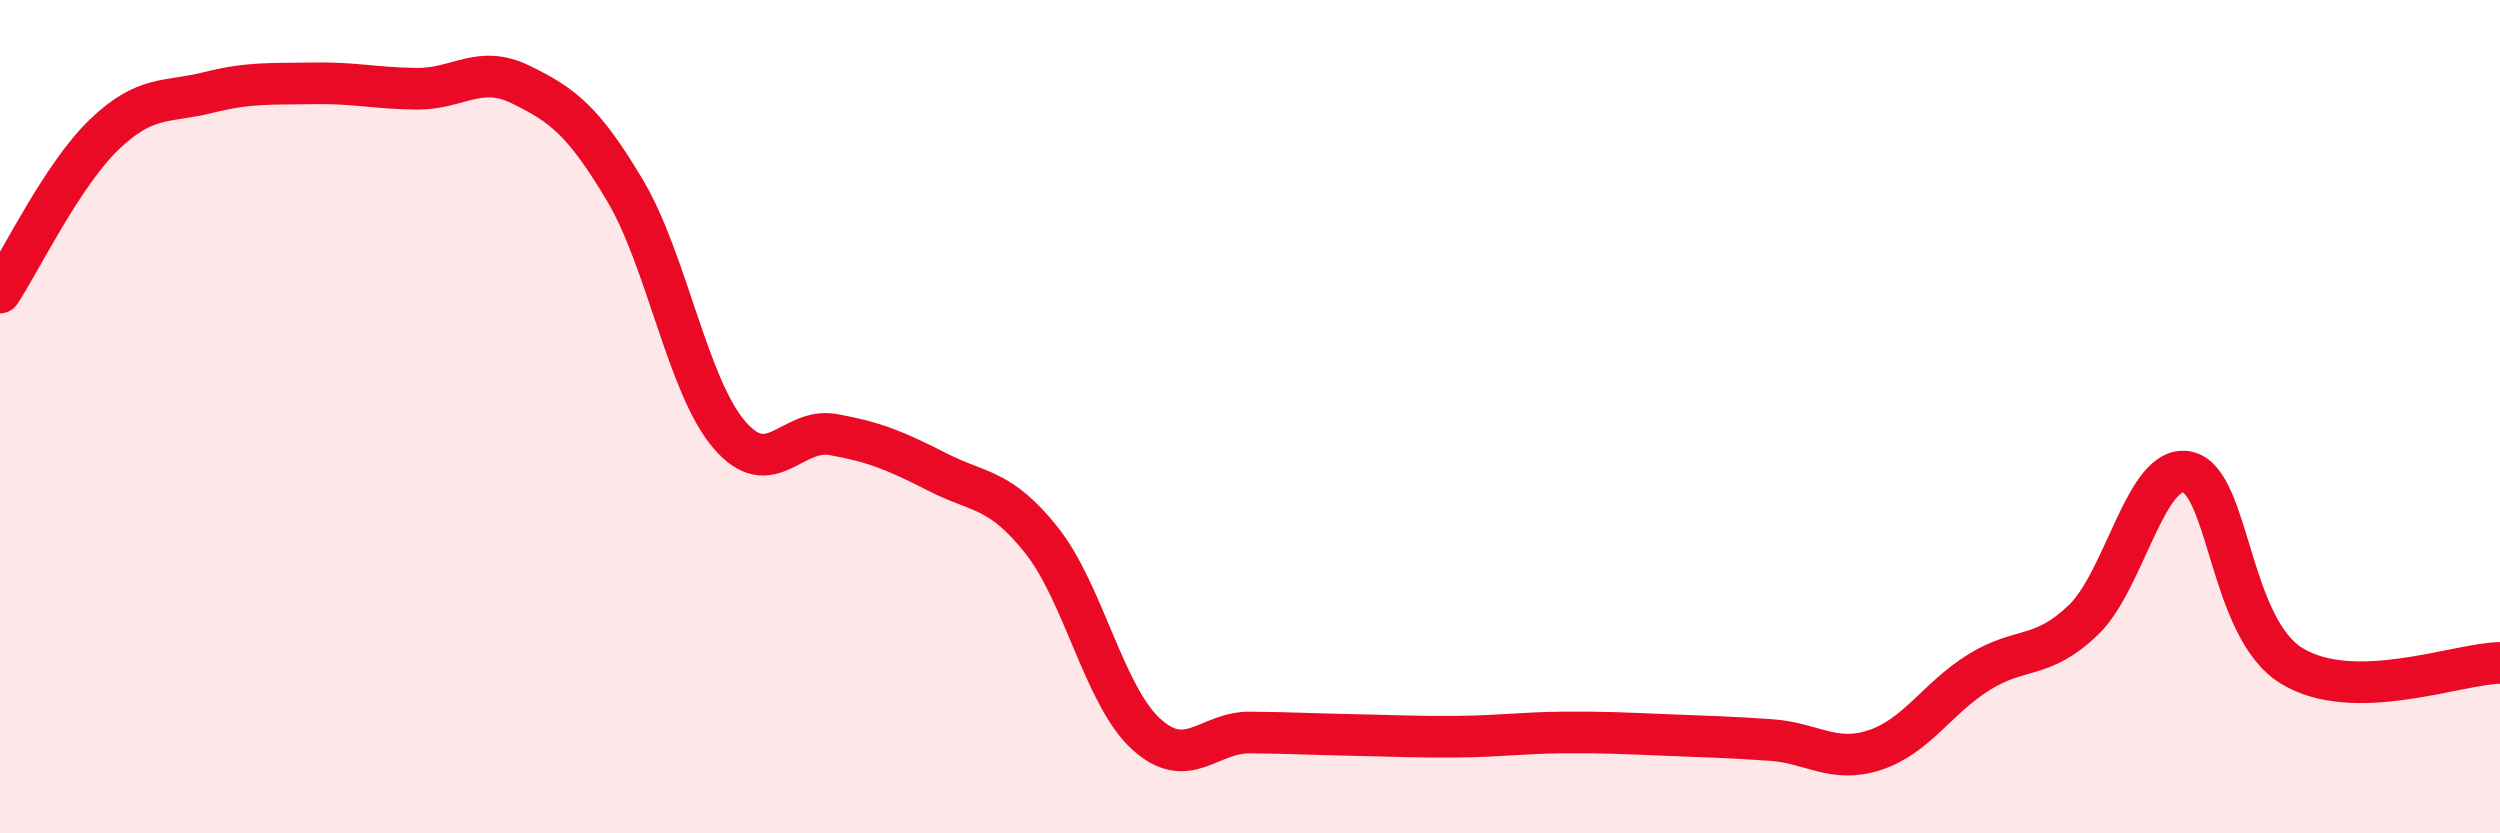
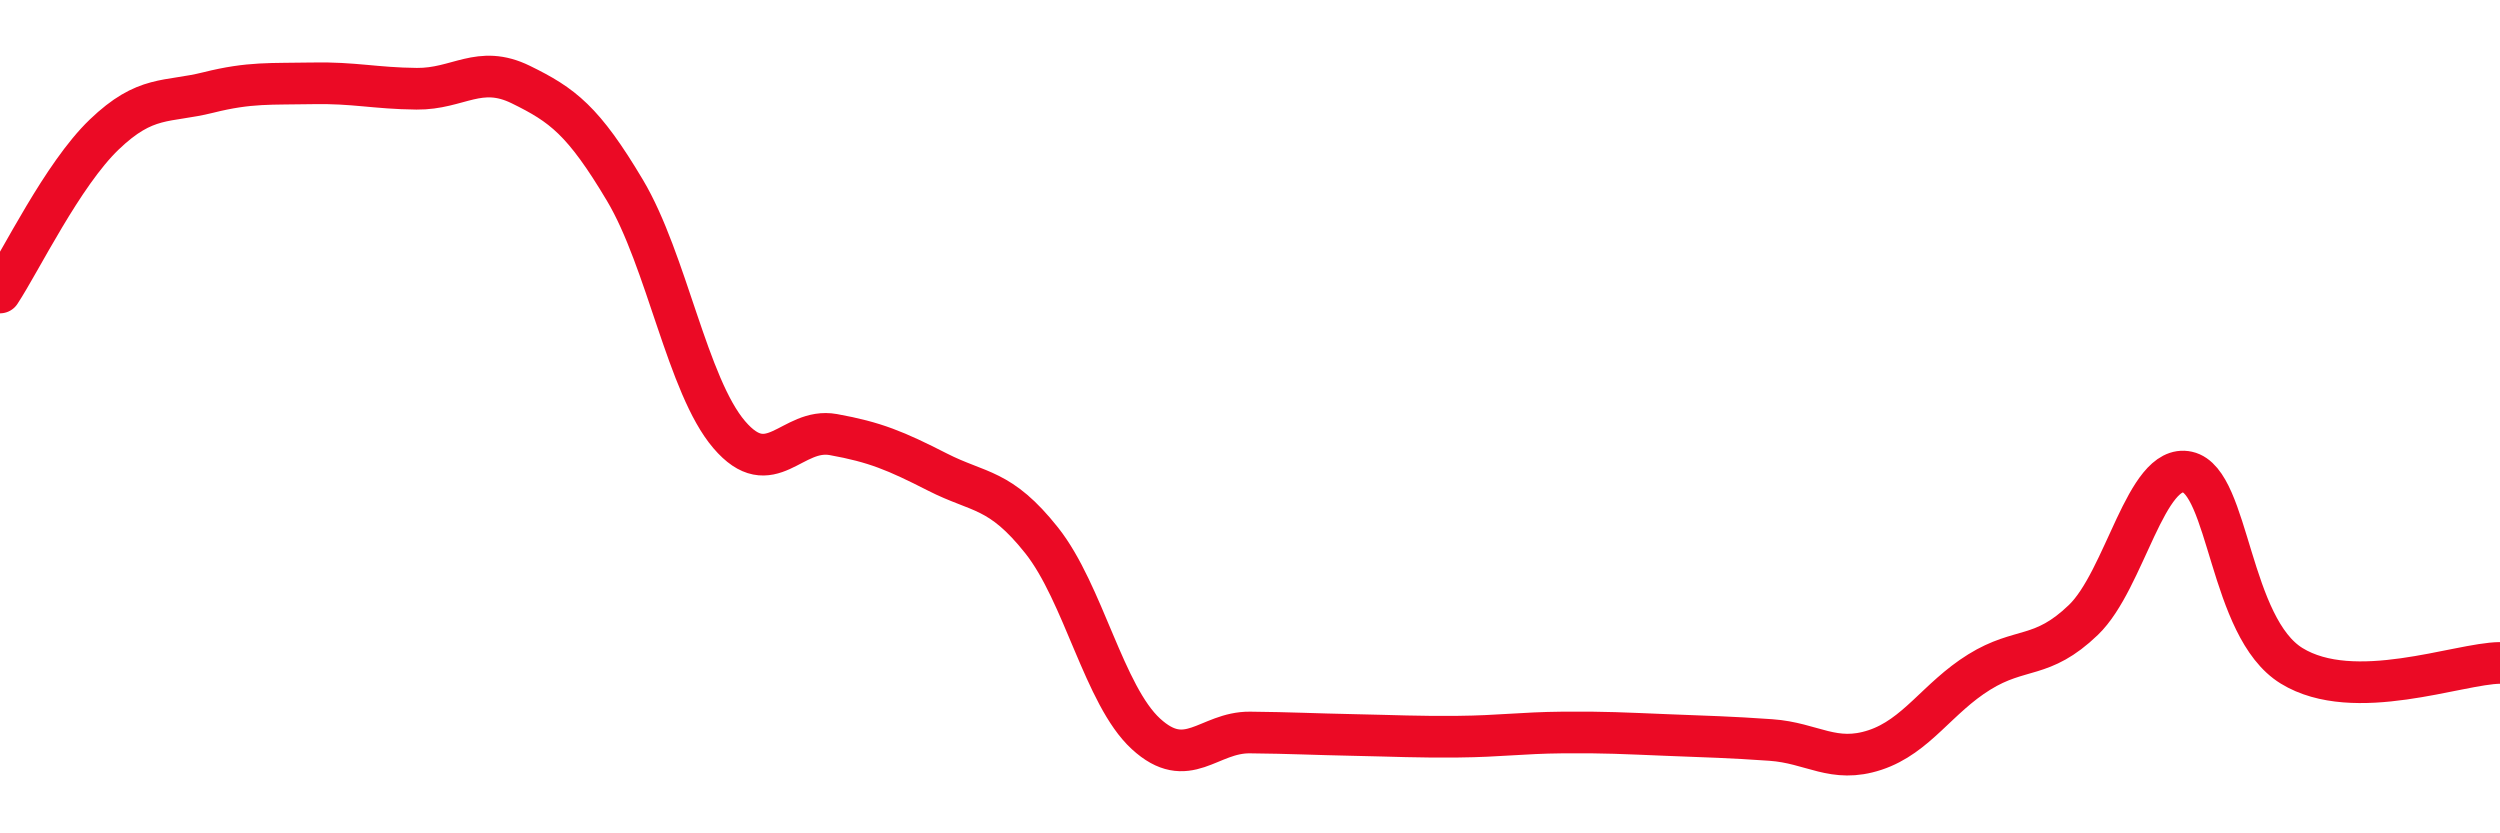
<svg xmlns="http://www.w3.org/2000/svg" width="60" height="20" viewBox="0 0 60 20">
-   <path d="M 0,7.02 C 0.5,6.26 1.5,4.19 2.5,3.23 C 3.5,2.27 4,2.47 5,2.22 C 6,1.97 6.5,2.02 7.5,2 C 8.5,1.98 9,2.12 10,2.13 C 11,2.14 11.5,1.54 12.5,2.03 C 13.5,2.52 14,2.89 15,4.57 C 16,6.25 16.5,9.26 17.5,10.43 C 18.5,11.6 19,10.25 20,10.43 C 21,10.61 21.5,10.82 22.5,11.33 C 23.5,11.84 24,11.71 25,12.97 C 26,14.23 26.5,16.69 27.5,17.61 C 28.5,18.53 29,17.57 30,17.58 C 31,17.59 31.5,17.62 32.5,17.64 C 33.5,17.66 34,17.69 35,17.68 C 36,17.67 36.5,17.59 37.5,17.58 C 38.5,17.57 39,17.6 40,17.64 C 41,17.68 41.5,17.69 42.5,17.76 C 43.5,17.83 44,18.33 45,18 C 46,17.67 46.5,16.75 47.5,16.13 C 48.5,15.51 49,15.84 50,14.88 C 51,13.92 51.5,11.11 52.5,11.33 C 53.5,11.55 53.5,15.06 55,15.98 C 56.5,16.9 59,15.92 60,15.91L60 20L0 20Z" fill="#EB0A25" opacity="0.1" stroke-linecap="round" stroke-linejoin="round" />
  <path d="M 0,7.02 C 0.5,6.26 1.5,4.19 2.5,3.23 C 3.5,2.27 4,2.47 5,2.22 C 6,1.97 6.5,2.02 7.5,2 C 8.5,1.98 9,2.12 10,2.13 C 11,2.14 11.5,1.54 12.5,2.03 C 13.5,2.52 14,2.89 15,4.57 C 16,6.25 16.5,9.26 17.5,10.43 C 18.5,11.6 19,10.25 20,10.43 C 21,10.61 21.5,10.82 22.5,11.33 C 23.5,11.84 24,11.71 25,12.97 C 26,14.23 26.5,16.69 27.5,17.61 C 28.5,18.53 29,17.57 30,17.58 C 31,17.59 31.5,17.62 32.5,17.64 C 33.5,17.66 34,17.69 35,17.68 C 36,17.67 36.5,17.59 37.5,17.58 C 38.5,17.57 39,17.6 40,17.64 C 41,17.68 41.5,17.69 42.5,17.76 C 43.5,17.83 44,18.33 45,18 C 46,17.67 46.5,16.75 47.5,16.13 C 48.5,15.51 49,15.84 50,14.88 C 51,13.92 51.5,11.11 52.5,11.33 C 53.5,11.55 53.5,15.06 55,15.98 C 56.5,16.9 59,15.92 60,15.91" stroke="#EB0A25" stroke-width="1" fill="none" stroke-linecap="round" stroke-linejoin="round" />
</svg>